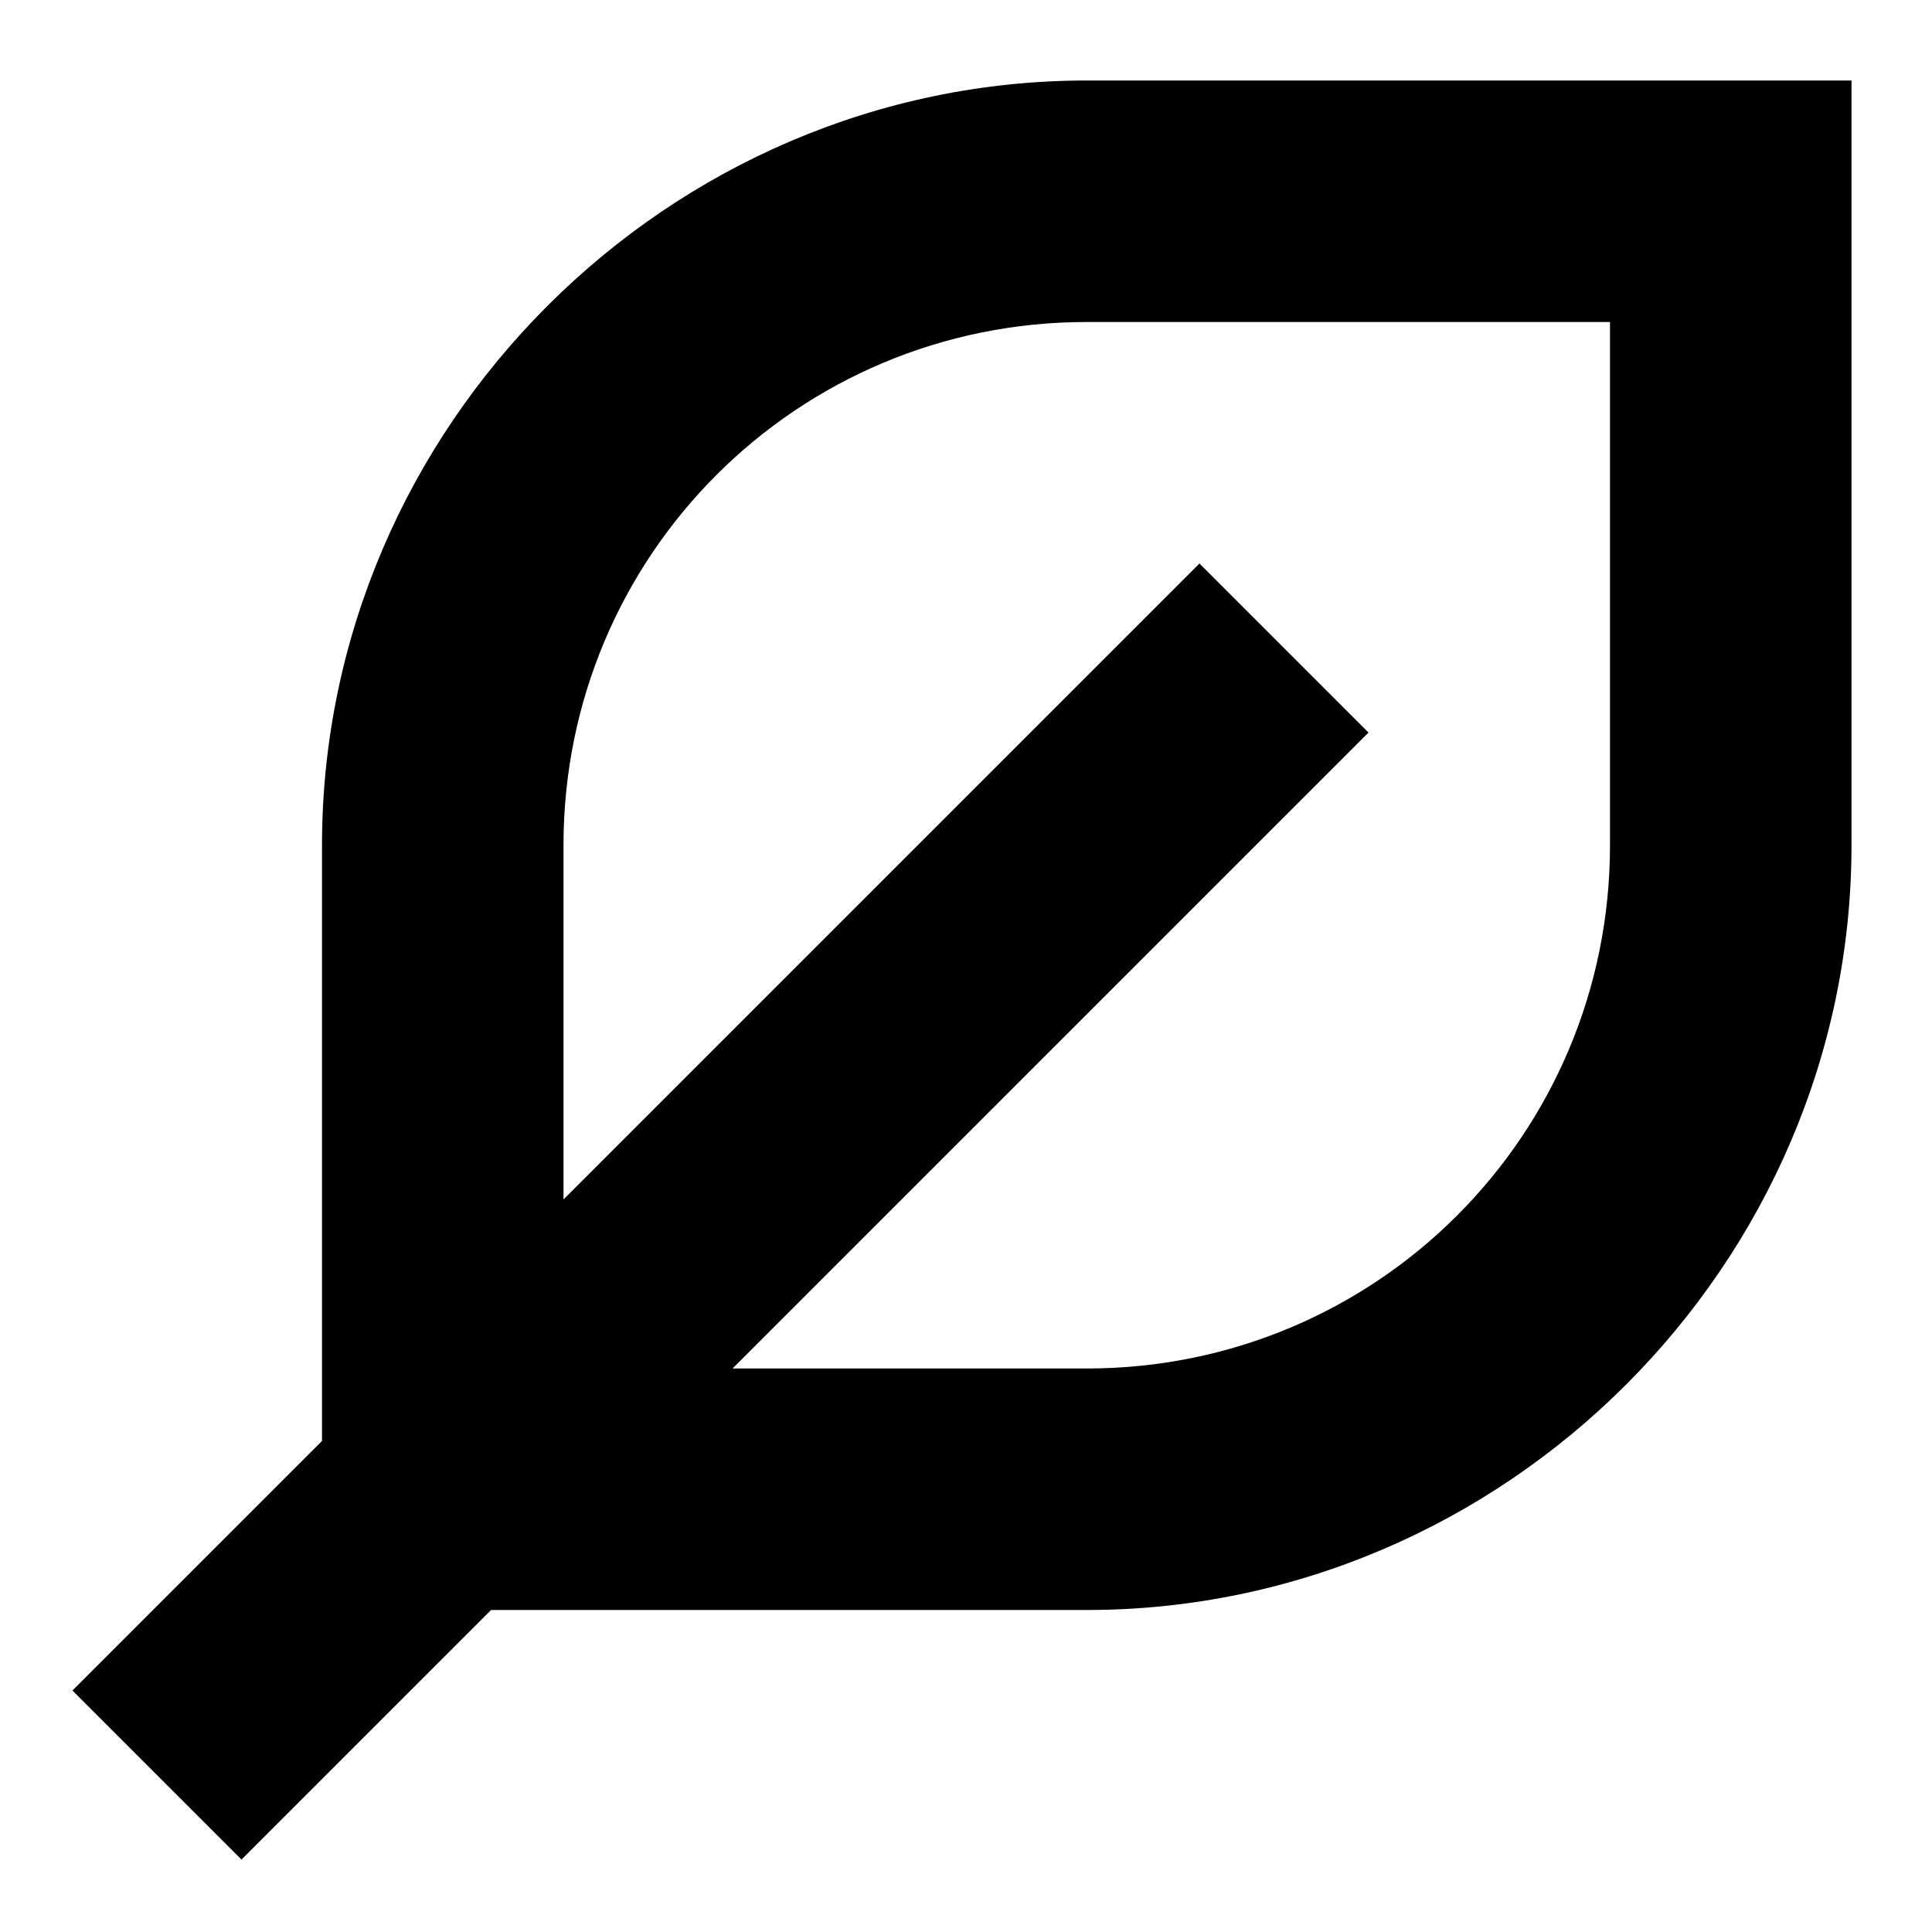
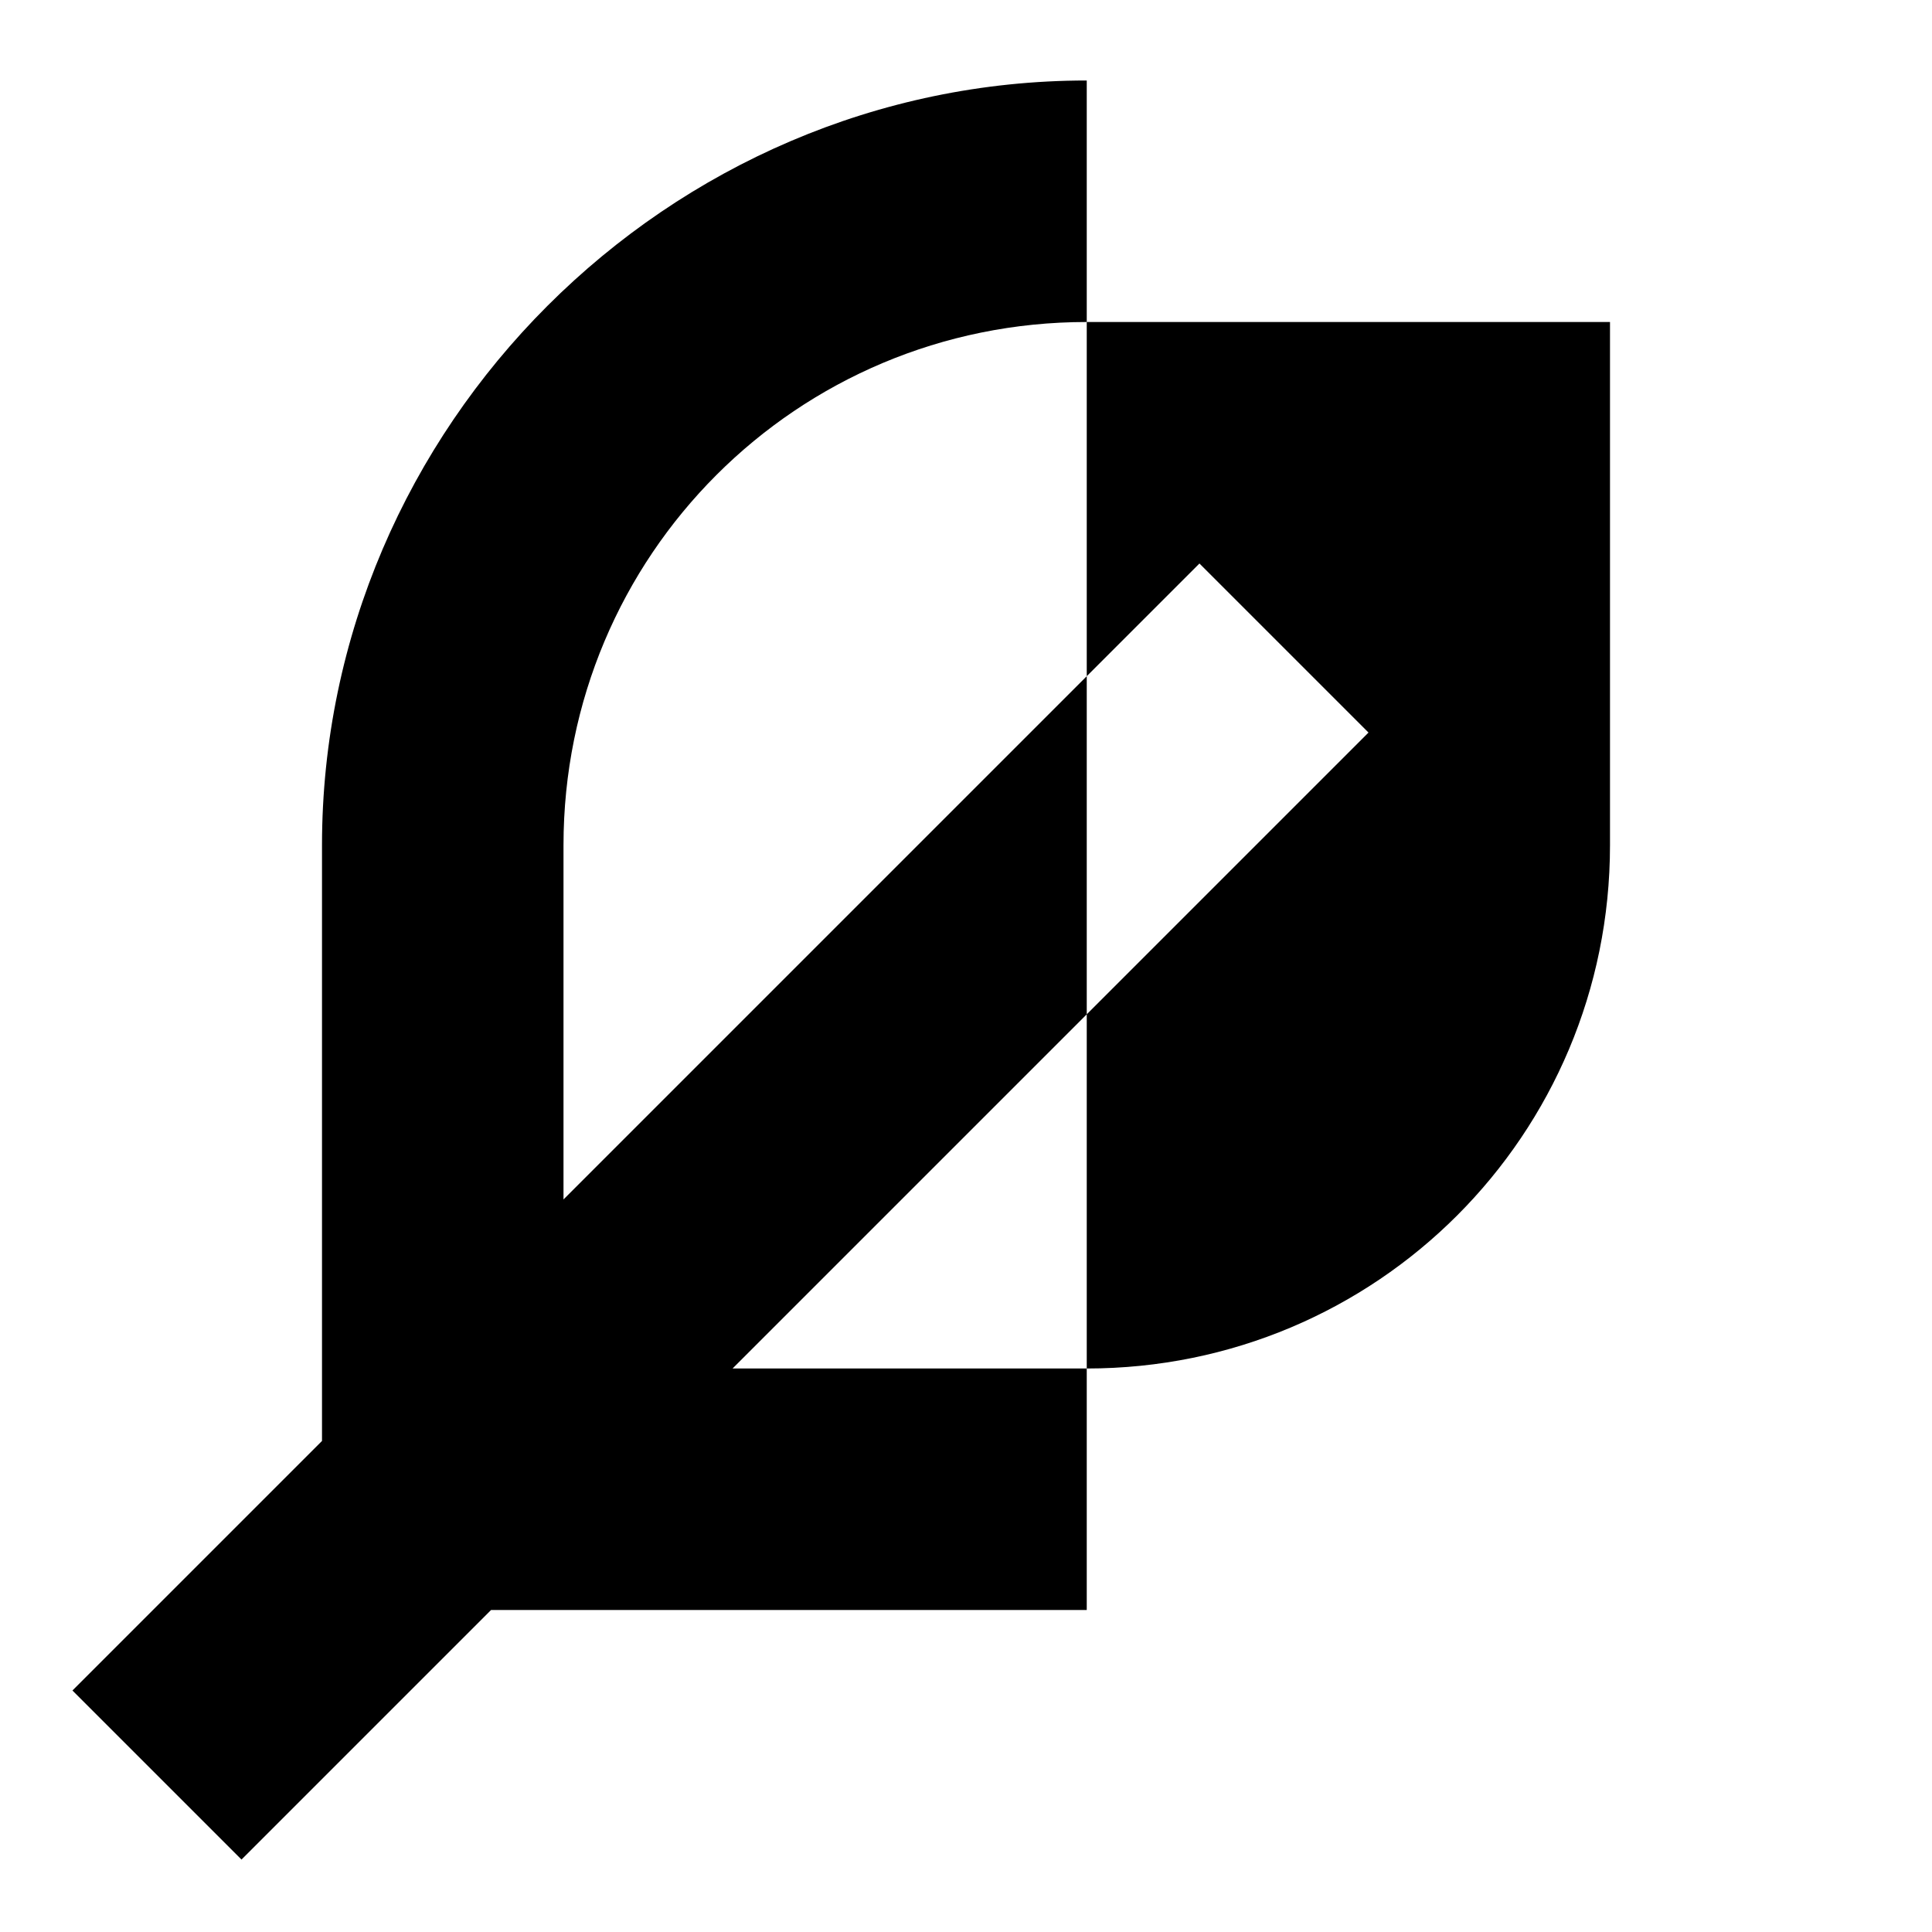
<svg xmlns="http://www.w3.org/2000/svg" width="24" height="24" viewBox="0 0 24 24" fill="none">
-   <path d="M13.5 1C8.3 1 4 5.3 4 10.5V17.9L0.9 21L3 23.1L6.1 20H13.5C18.7 20 23 15.7 23 10.5V1H13.5ZM20 10.5C20 14.1 17.1 17 13.5 17H9.1L17 9.1L14.9 7L7 14.9V10.5C7 6.9 9.9 4 13.5 4H20V10.5Z" fill="black" />
+   <path d="M13.5 1C8.3 1 4 5.3 4 10.5V17.9L0.9 21L3 23.1L6.1 20H13.5V1H13.5ZM20 10.5C20 14.1 17.1 17 13.5 17H9.1L17 9.1L14.9 7L7 14.9V10.5C7 6.9 9.9 4 13.5 4H20V10.5Z" fill="black" />
</svg>